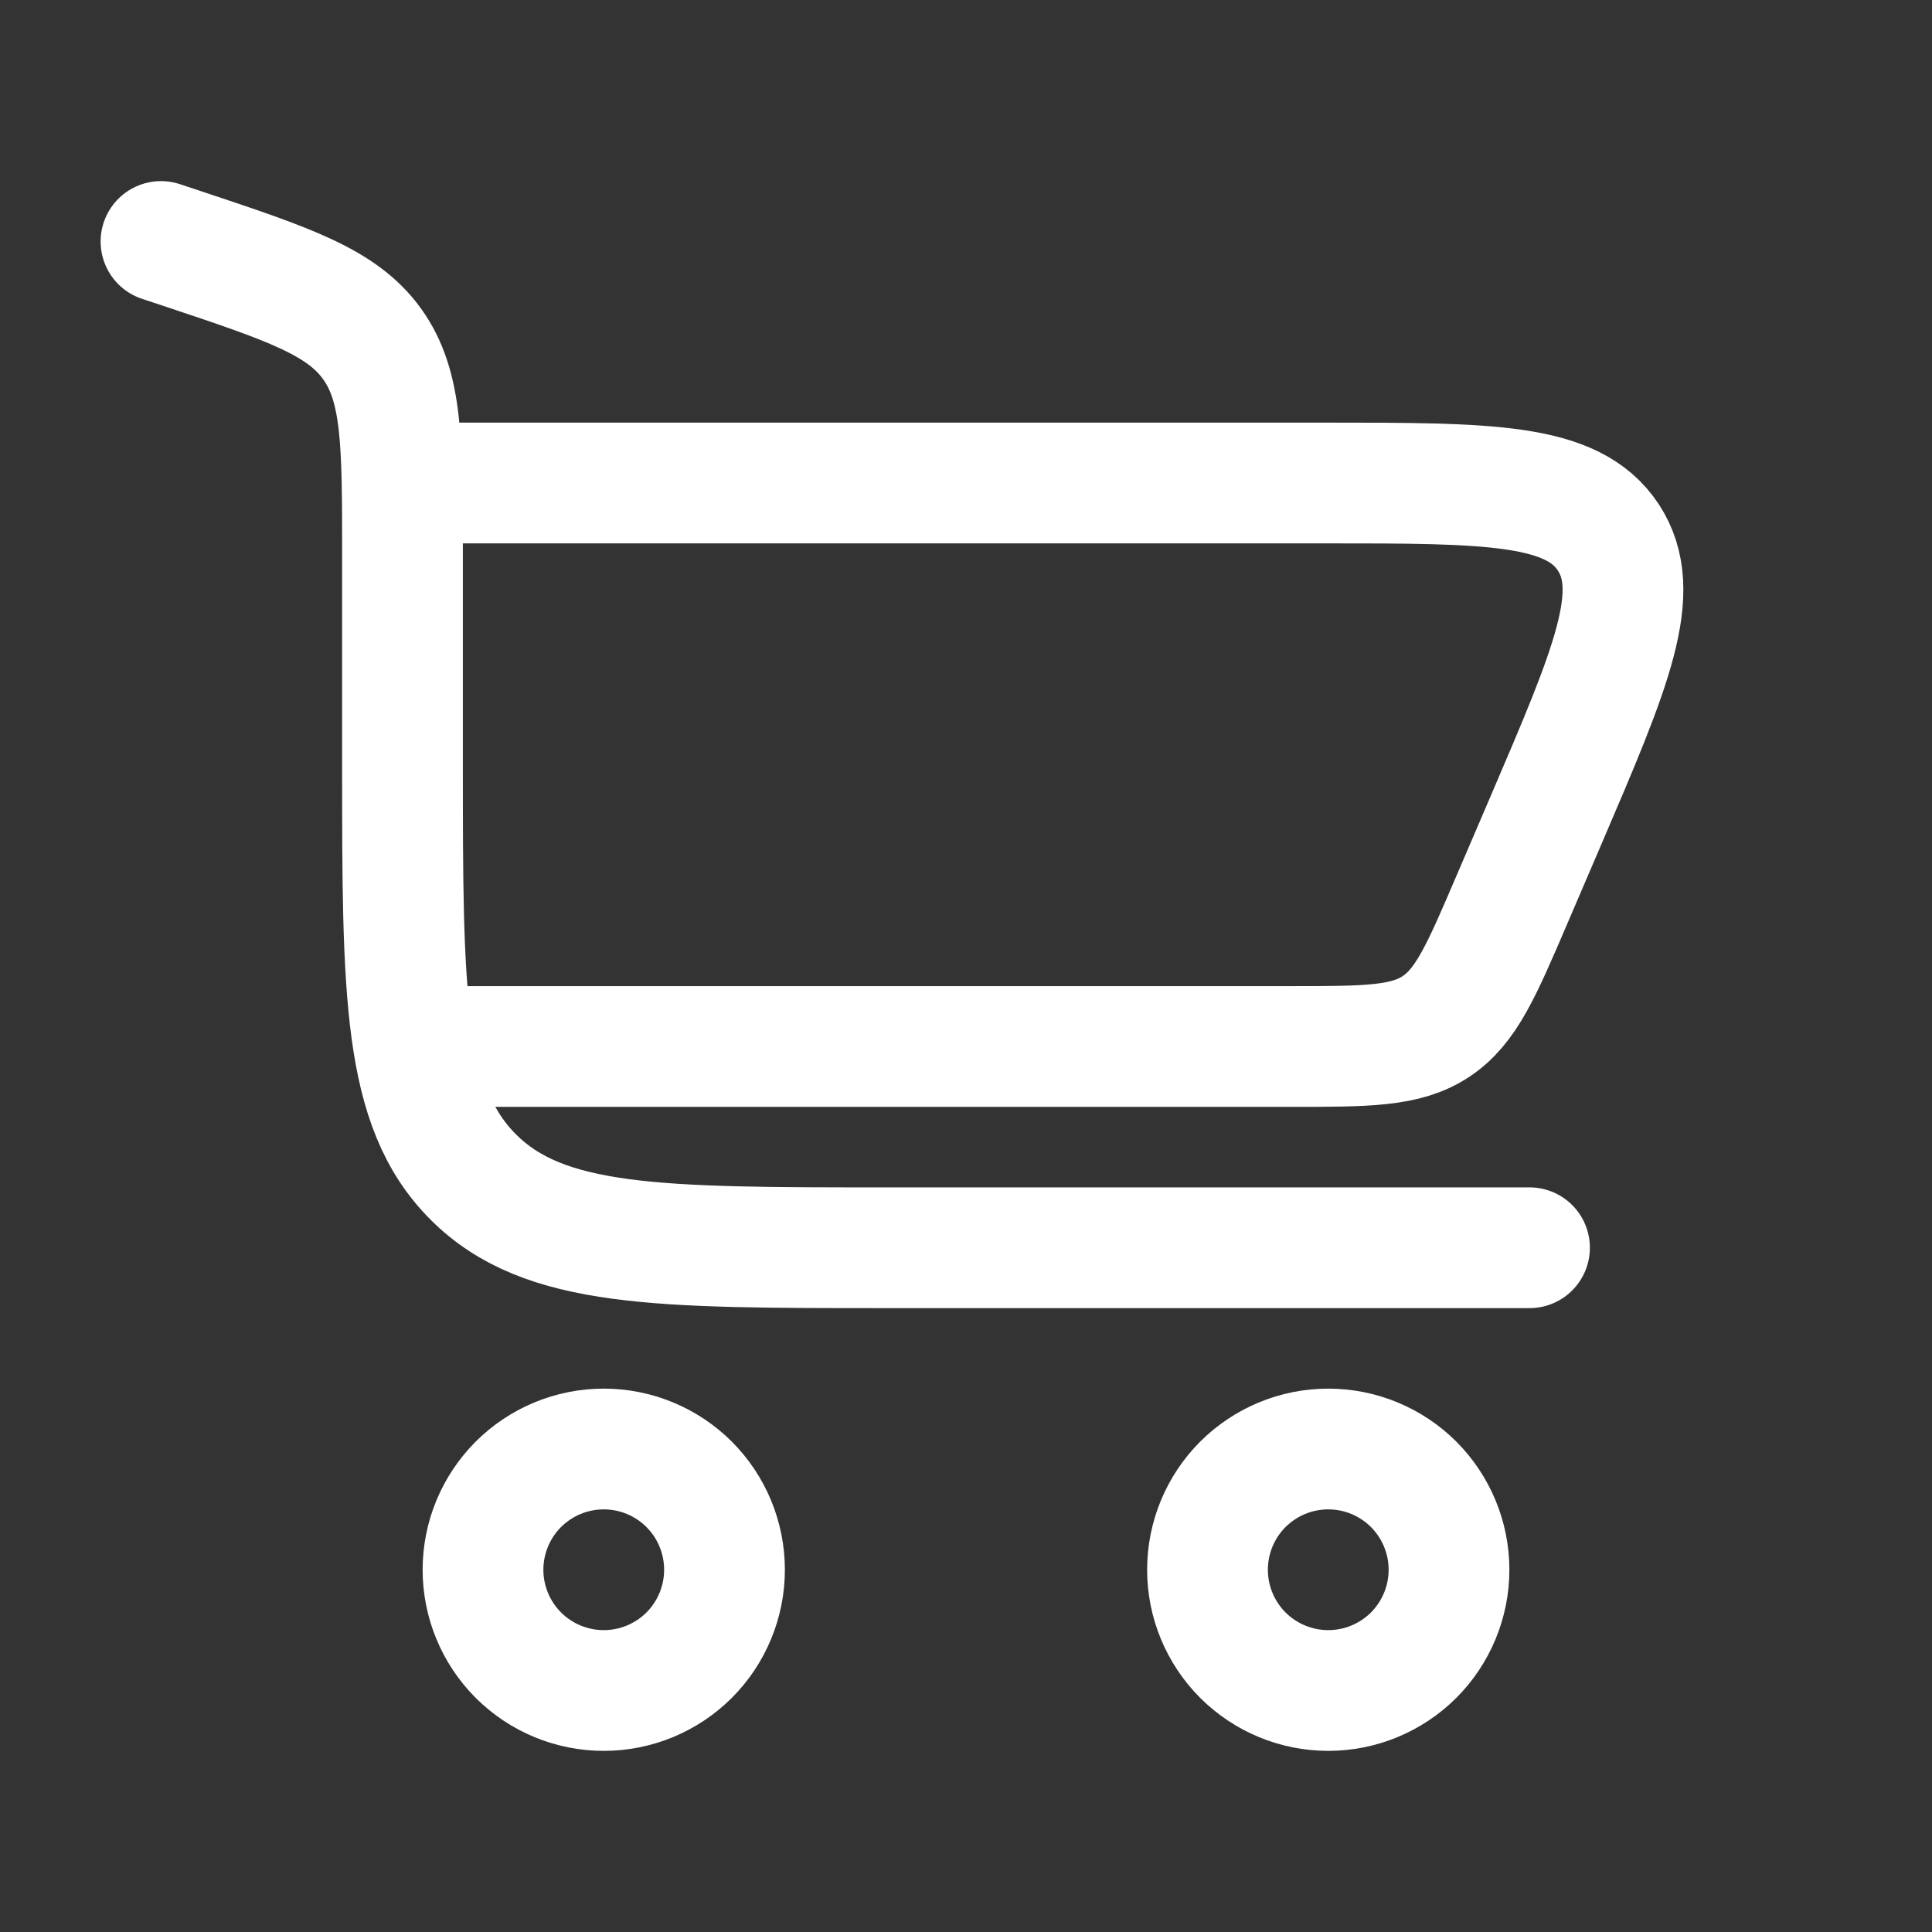
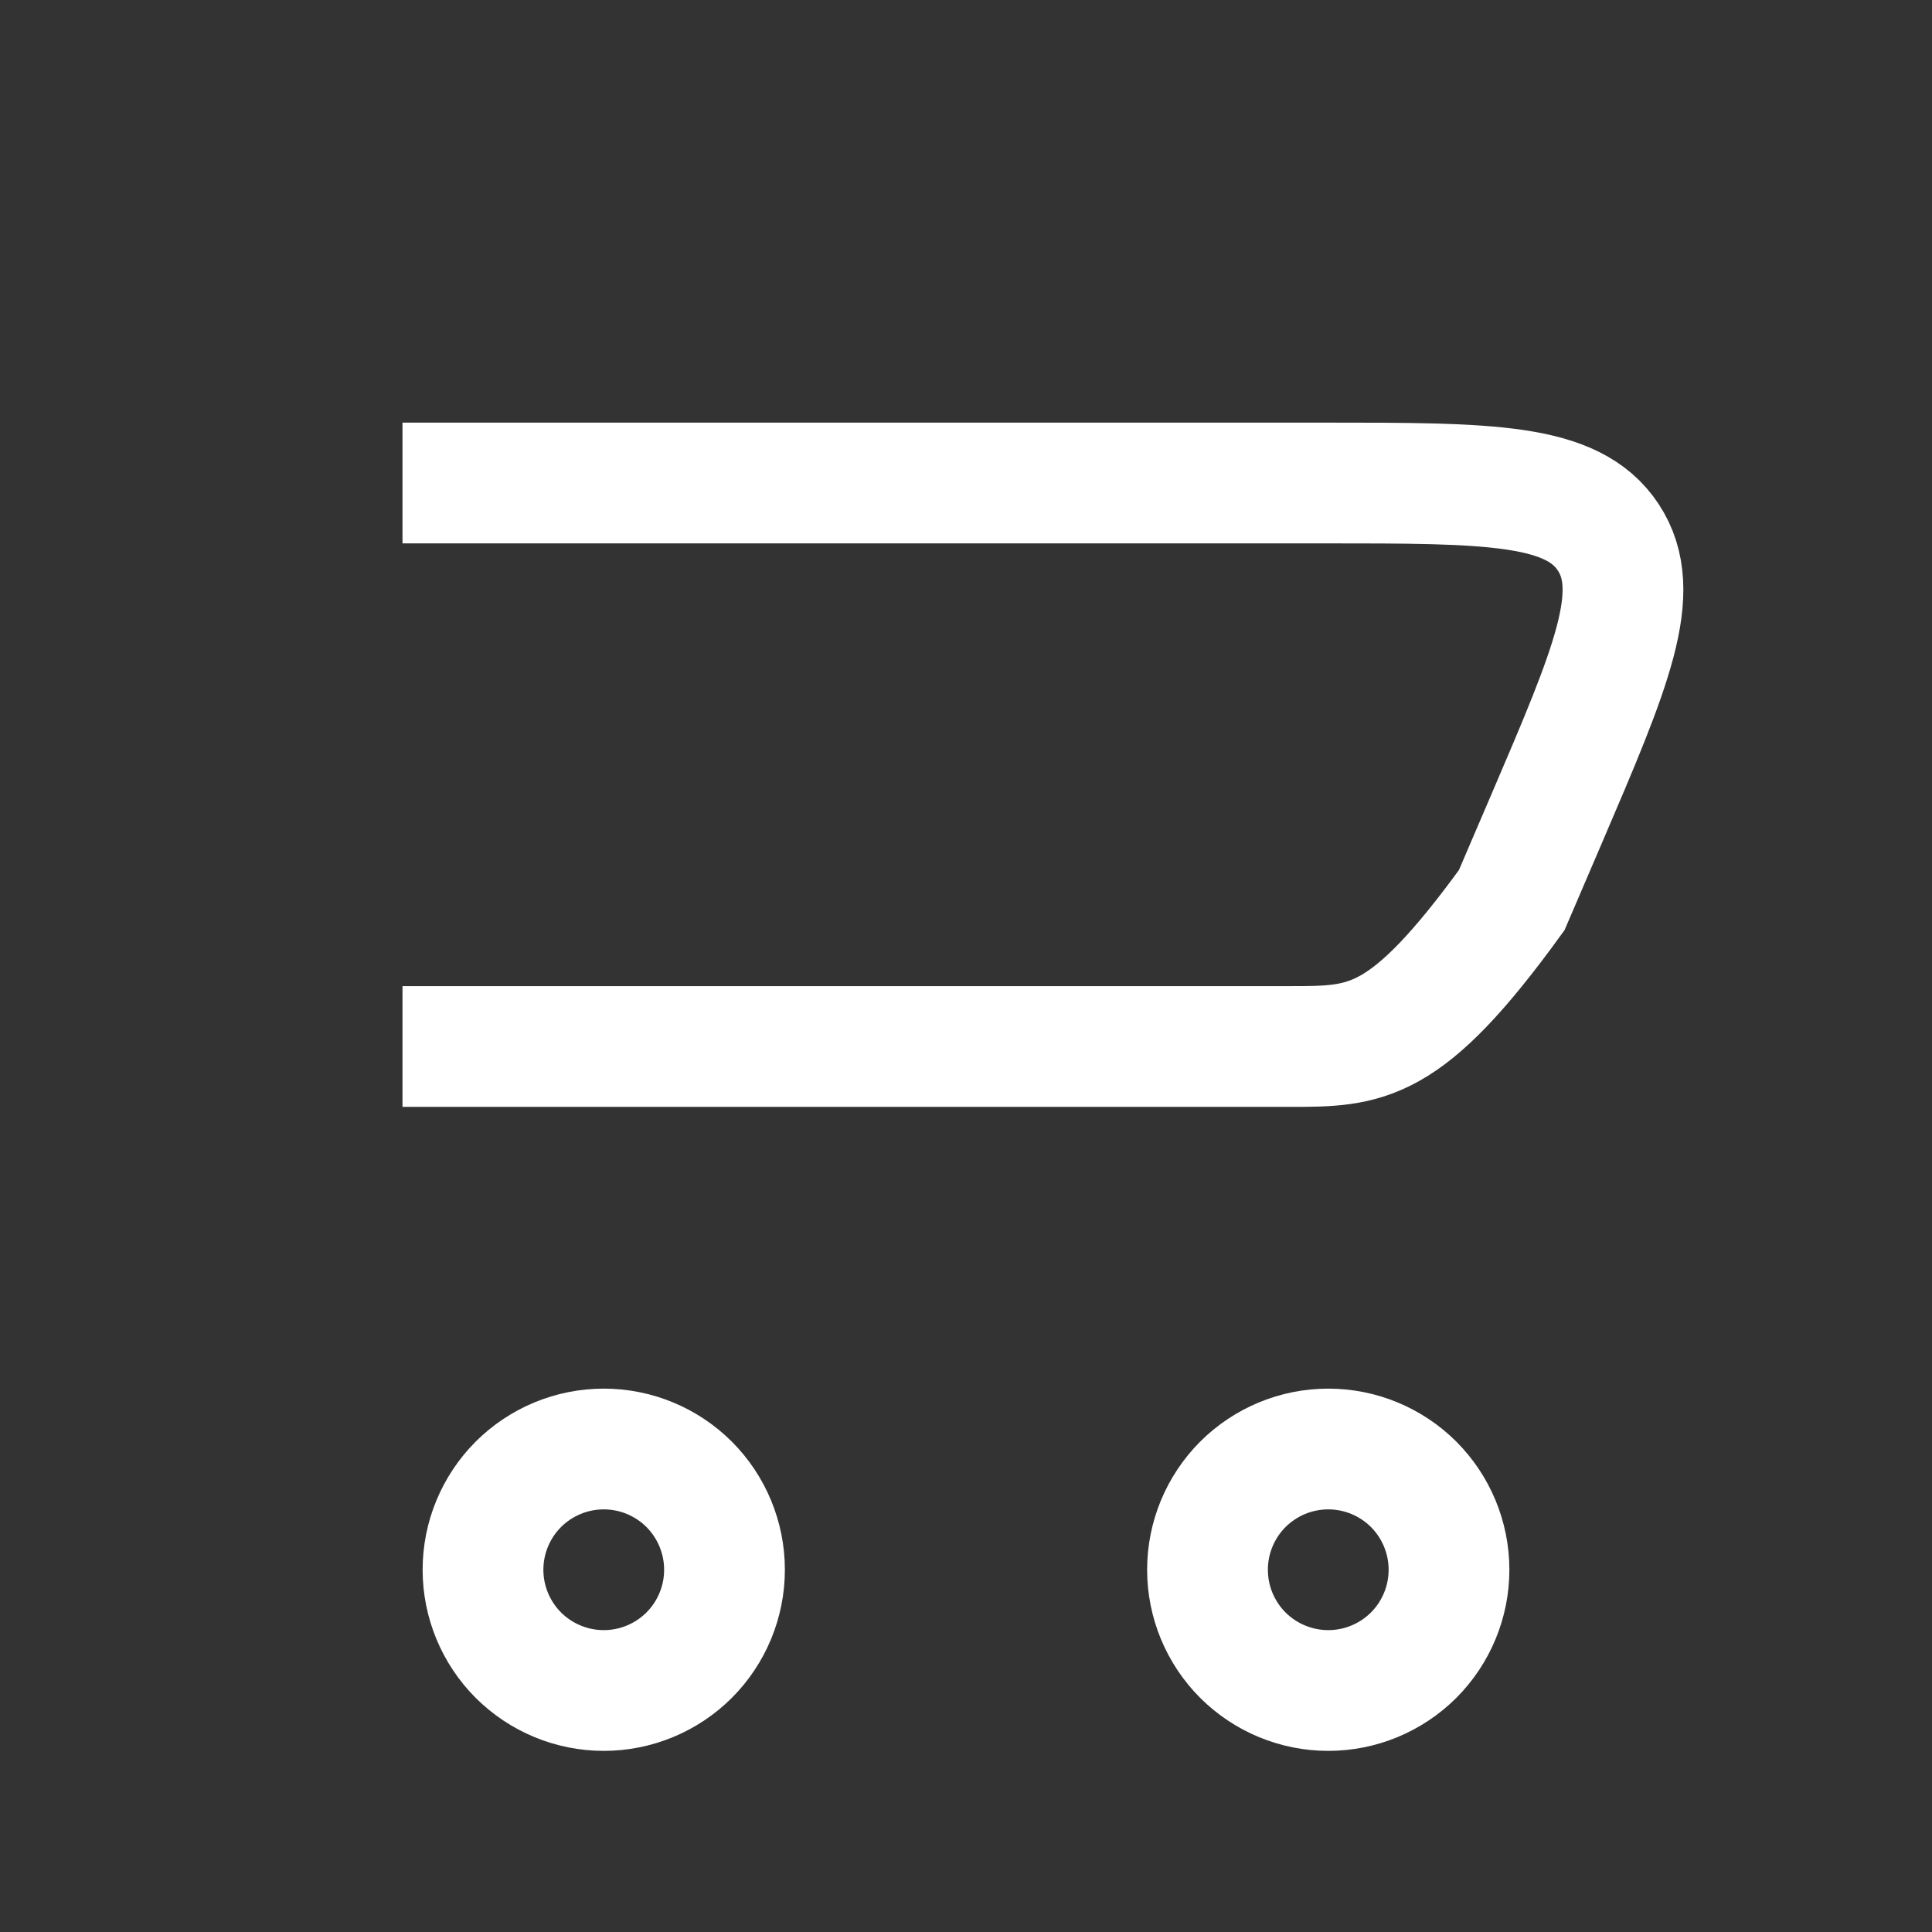
<svg xmlns="http://www.w3.org/2000/svg" width="24" height="24" viewBox="0 0 24 24" fill="none">
  <rect x="0" y="0" width="24" height="24" fill="#333333" stroke="none" />
-   <path d="M2 3L2.265 3.088C3.585 3.528 4.245 3.748 4.622 4.272C4.999 4.796 5 5.492 5 6.883V9.5C5 12.328 5 13.743 5.879 14.621C6.757 15.5 8.172 15.5 11 15.5H19" stroke="white" stroke-width="1.5" stroke-linecap="round" />
-   <path d="M5 6H16.45C18.505 6 19.533 6 19.978 6.674C20.422 7.349 20.018 8.293 19.208 10.182L18.779 11.182C18.401 12.064 18.212 12.504 17.837 12.752C17.461 13 16.981 13 16.022 13H5M7.5 18C7.898 18 8.279 18.158 8.561 18.439C8.842 18.721 9 19.102 9 19.5C9 19.898 8.842 20.279 8.561 20.561C8.279 20.842 7.898 21 7.5 21C7.102 21 6.721 20.842 6.439 20.561C6.158 20.279 6 19.898 6 19.5C6 19.102 6.158 18.721 6.439 18.439C6.721 18.158 7.102 18 7.5 18ZM16.5 18C16.898 18 17.279 18.158 17.561 18.439C17.842 18.721 18 19.102 18 19.5C18 19.898 17.842 20.279 17.561 20.561C17.279 20.842 16.898 21 16.5 21C16.102 21 15.721 20.842 15.439 20.561C15.158 20.279 15 19.898 15 19.5C15 19.102 15.158 18.721 15.439 18.439C15.721 18.158 16.102 18 16.5 18Z" stroke="white" stroke-width="1.5" />
+   <path d="M5 6H16.45C18.505 6 19.533 6 19.978 6.674C20.422 7.349 20.018 8.293 19.208 10.182L18.779 11.182C17.461 13 16.981 13 16.022 13H5M7.5 18C7.898 18 8.279 18.158 8.561 18.439C8.842 18.721 9 19.102 9 19.5C9 19.898 8.842 20.279 8.561 20.561C8.279 20.842 7.898 21 7.5 21C7.102 21 6.721 20.842 6.439 20.561C6.158 20.279 6 19.898 6 19.5C6 19.102 6.158 18.721 6.439 18.439C6.721 18.158 7.102 18 7.5 18ZM16.5 18C16.898 18 17.279 18.158 17.561 18.439C17.842 18.721 18 19.102 18 19.5C18 19.898 17.842 20.279 17.561 20.561C17.279 20.842 16.898 21 16.5 21C16.102 21 15.721 20.842 15.439 20.561C15.158 20.279 15 19.898 15 19.5C15 19.102 15.158 18.721 15.439 18.439C15.721 18.158 16.102 18 16.5 18Z" stroke="white" stroke-width="1.5" />
</svg>